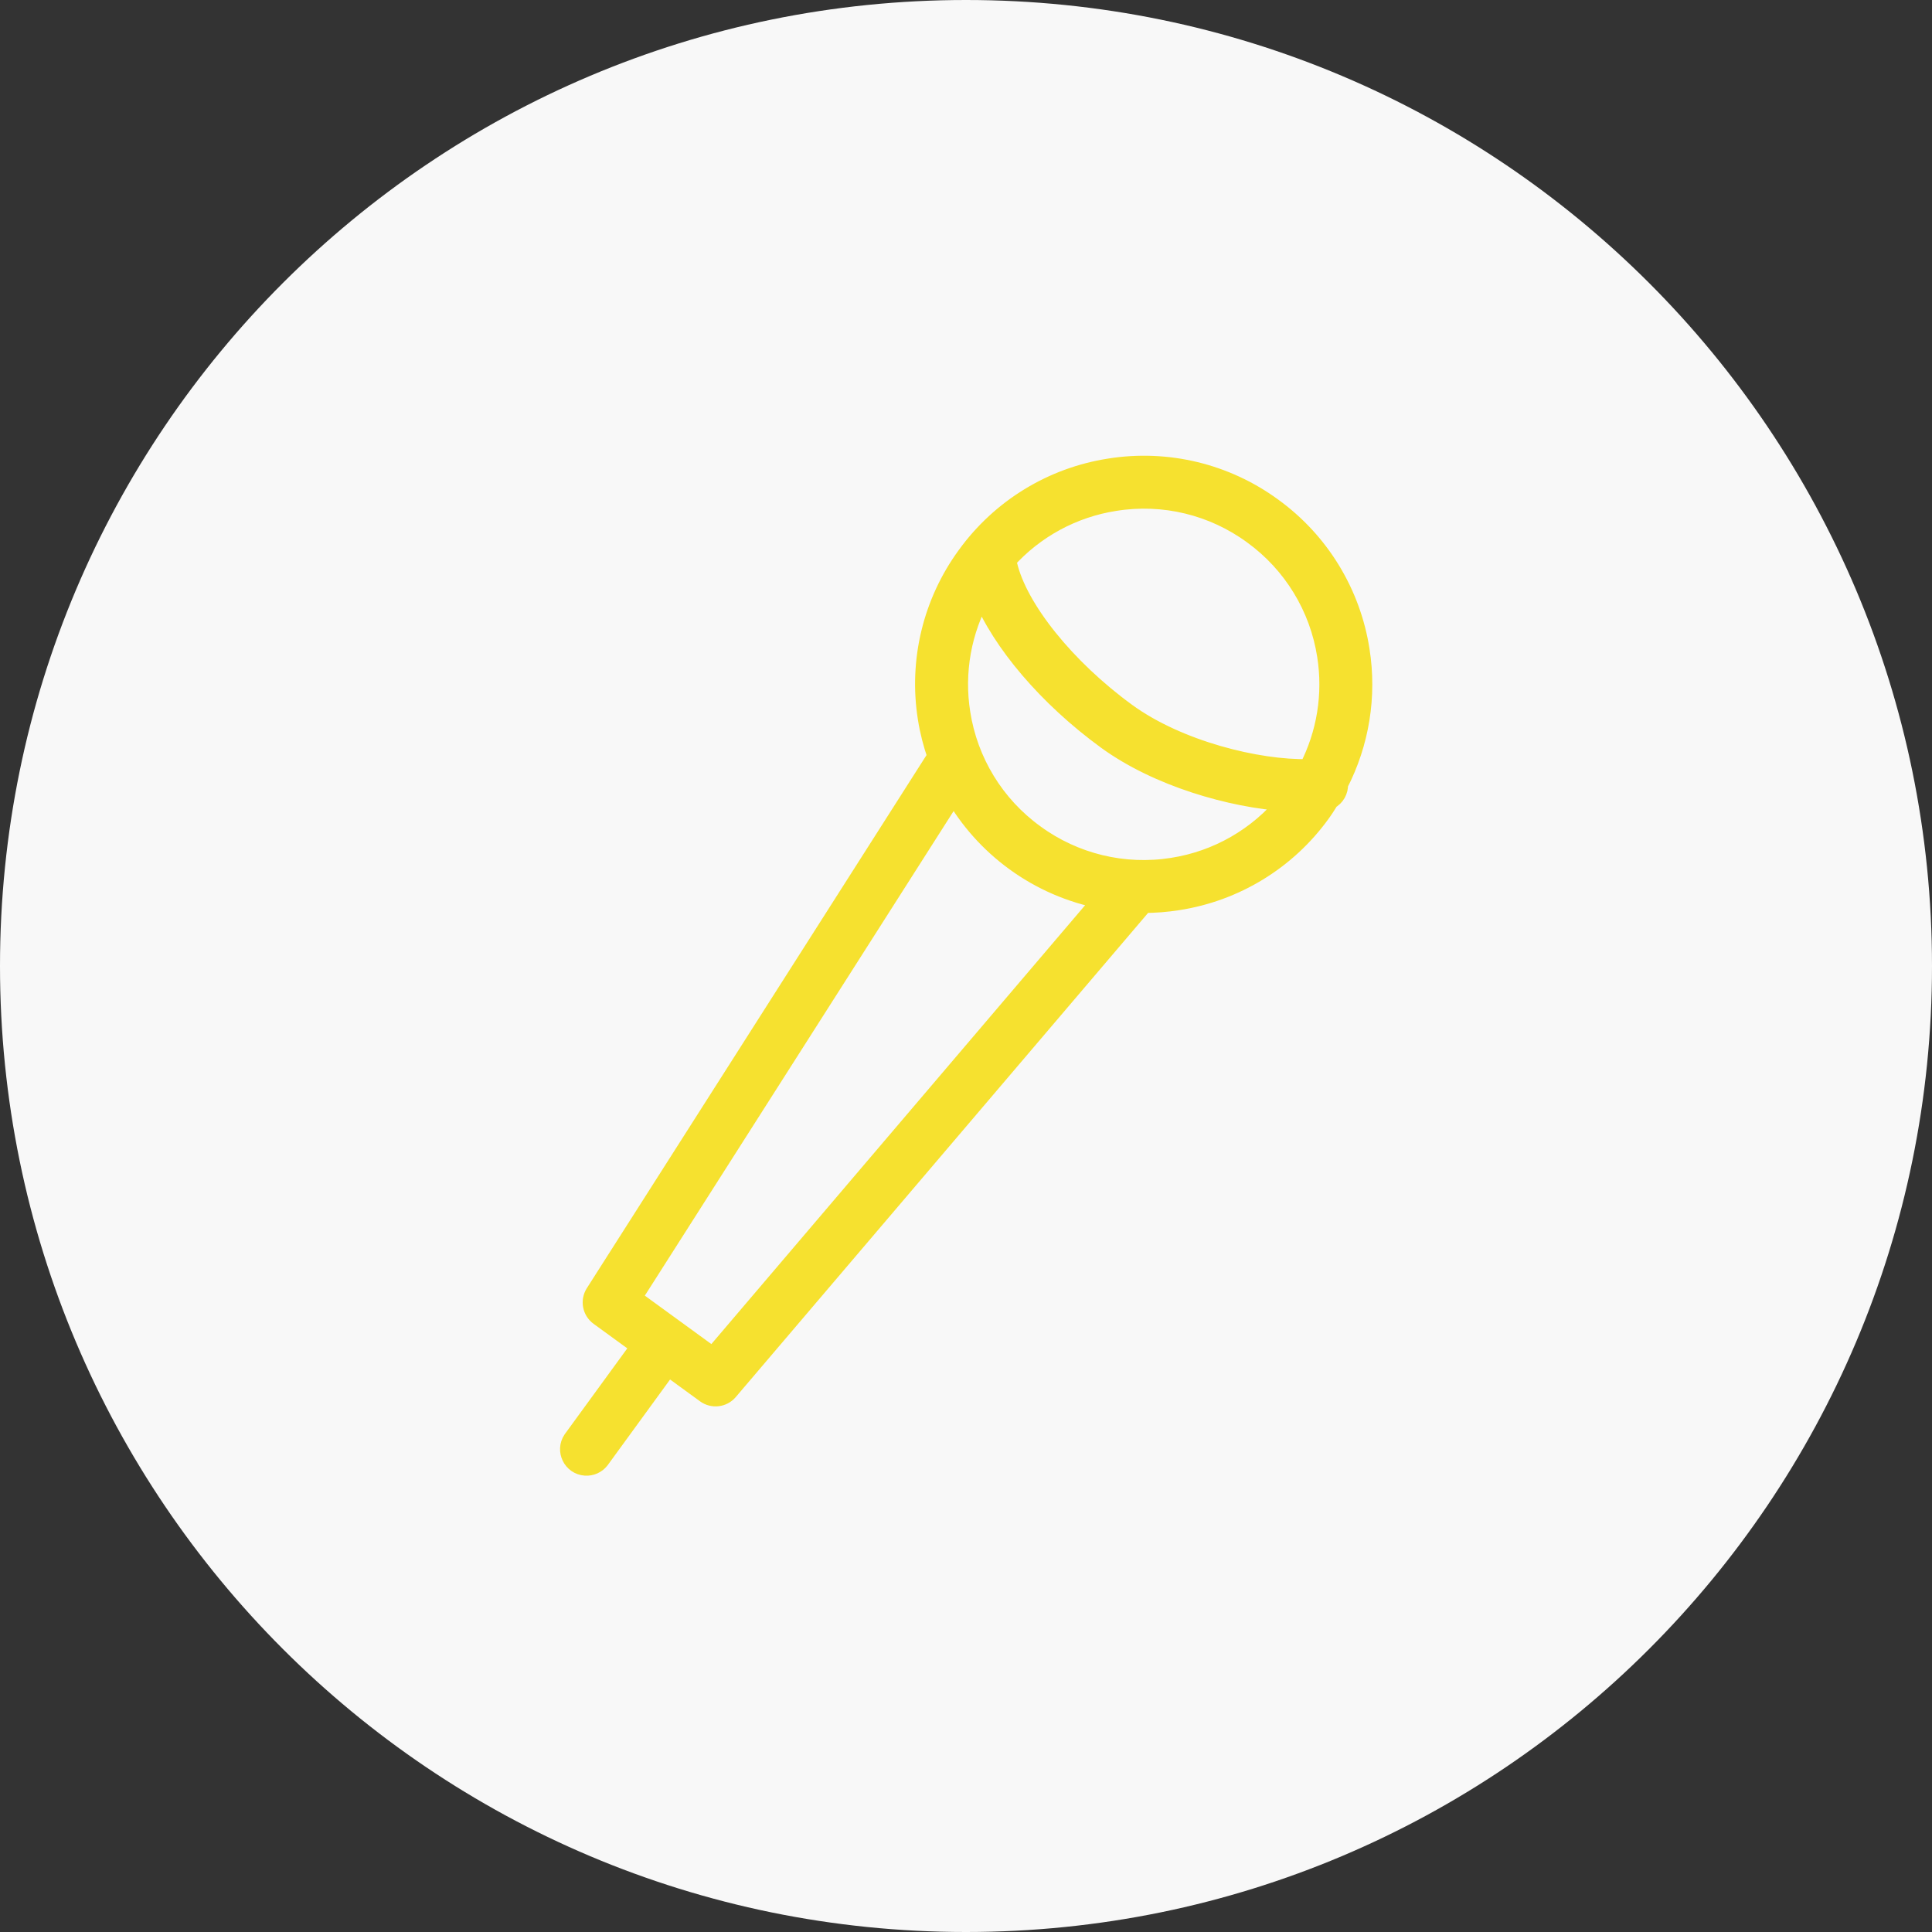
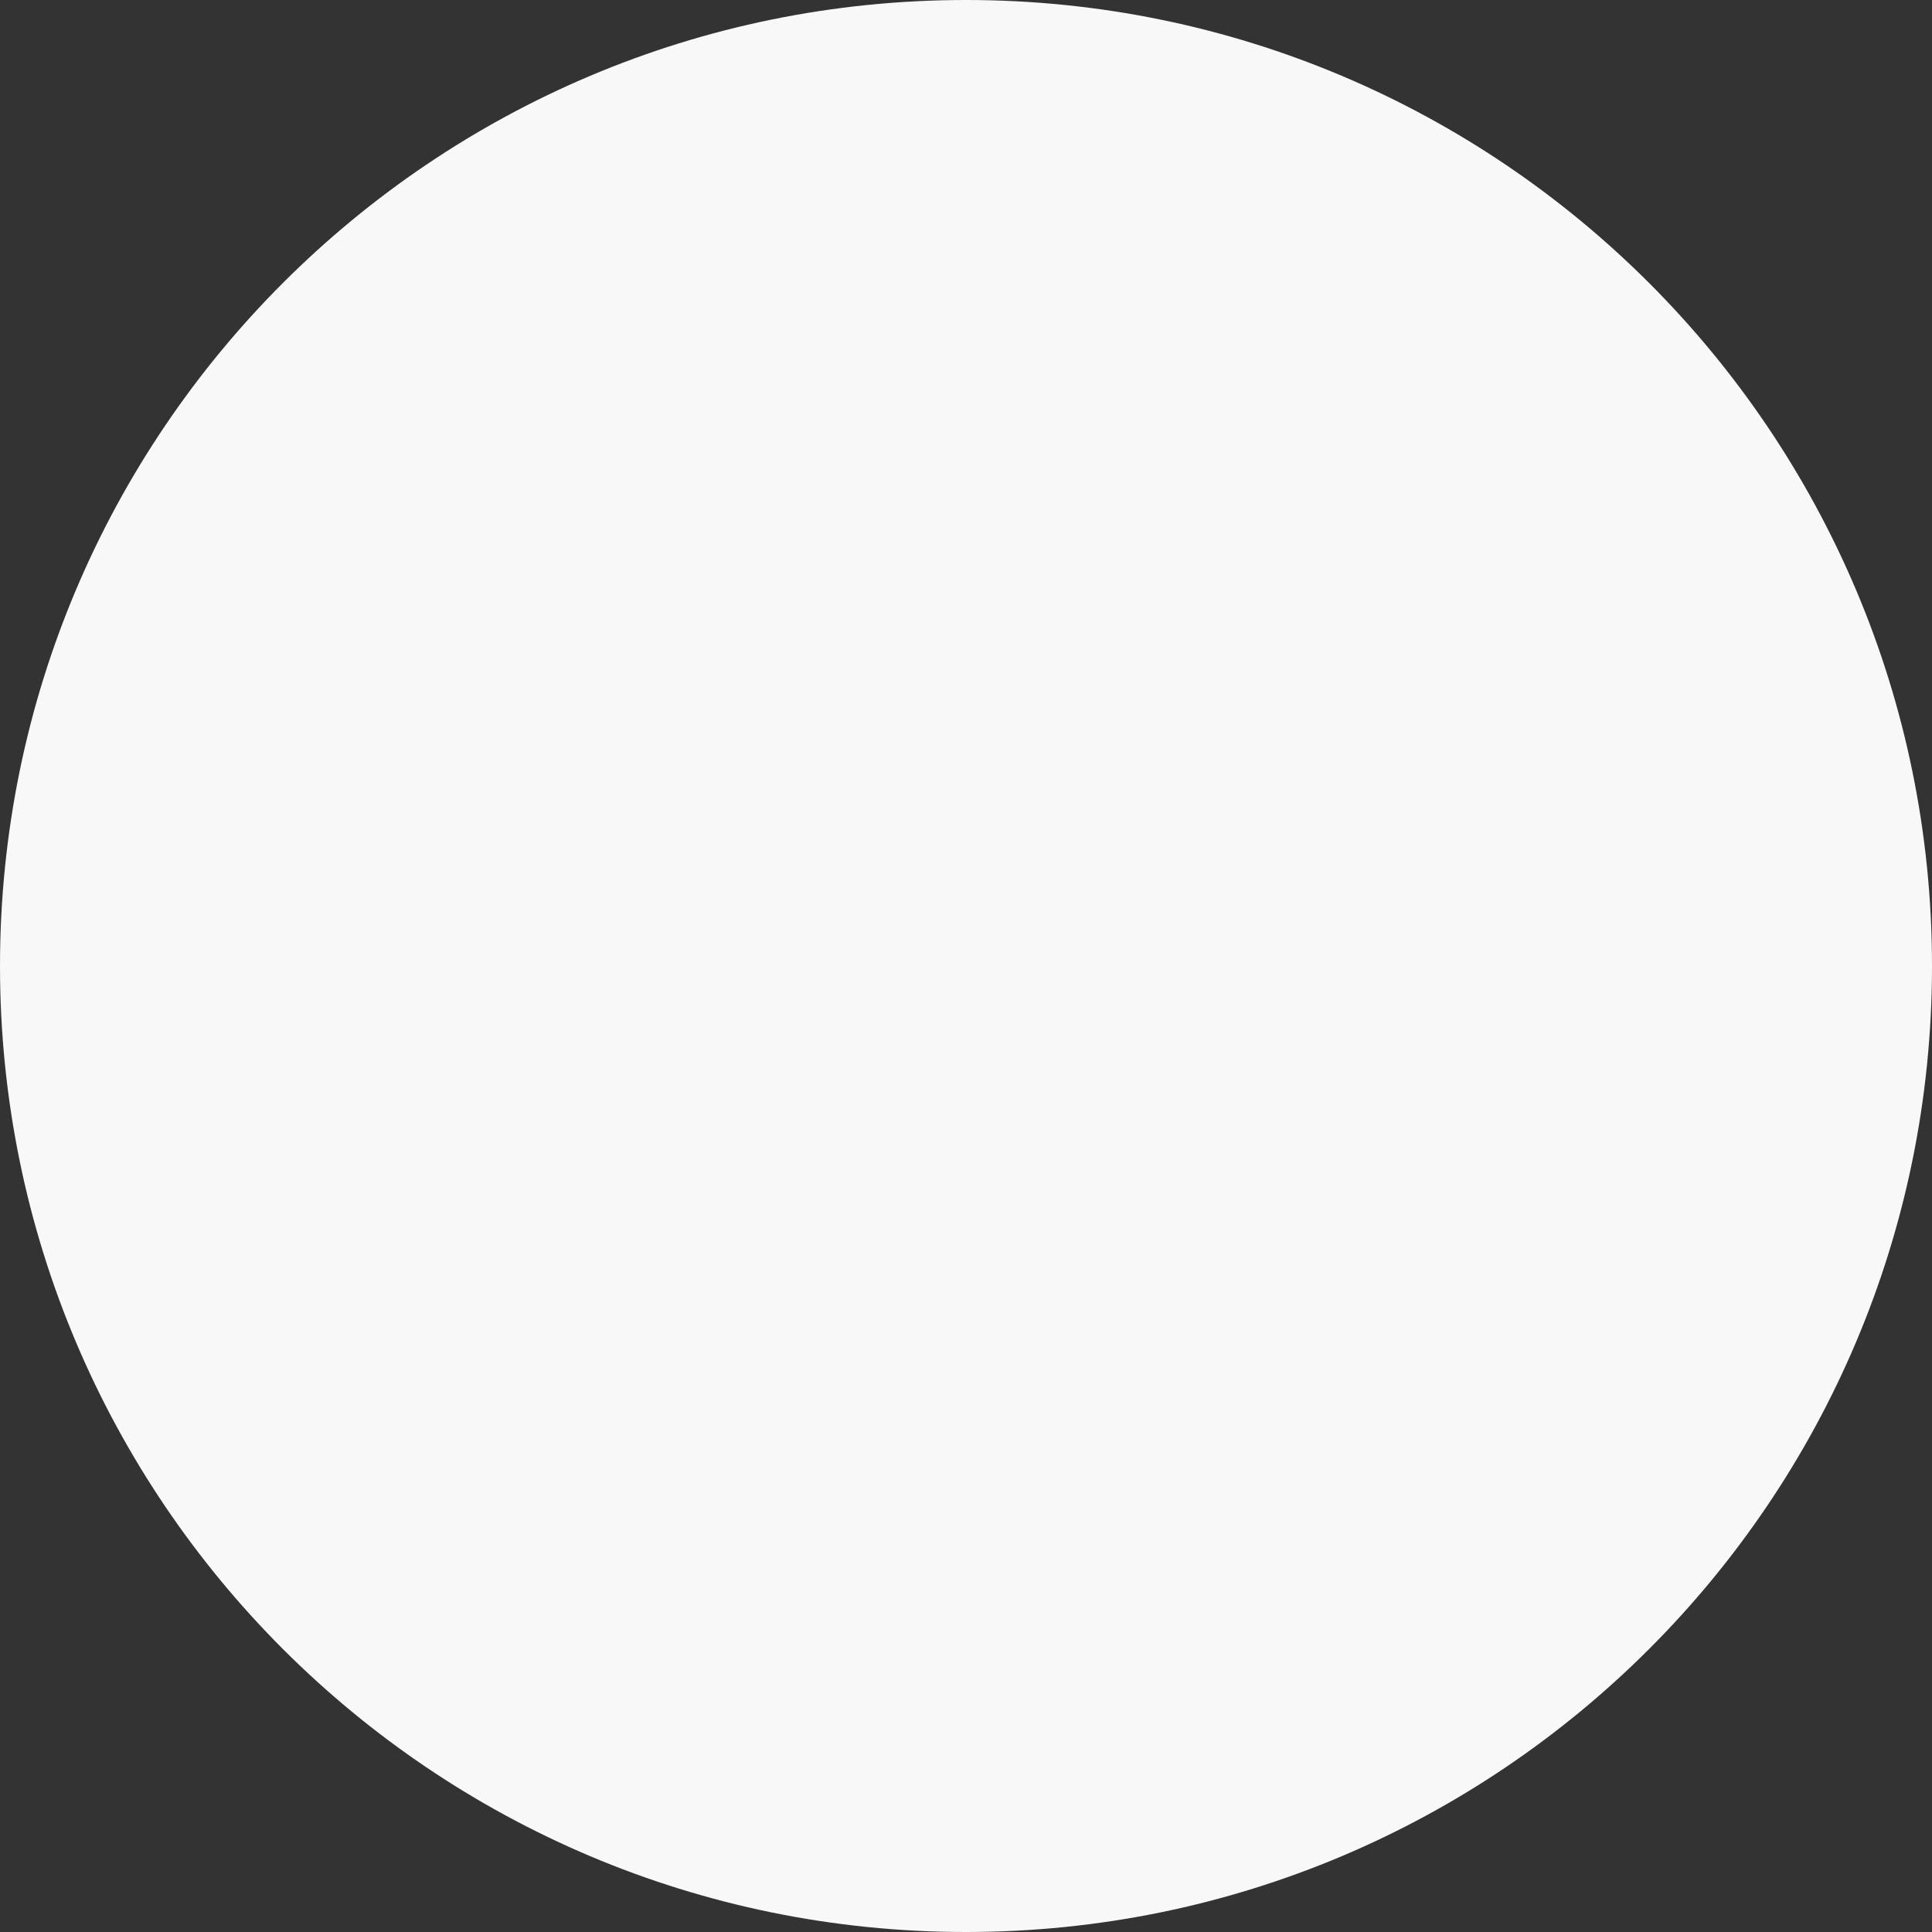
<svg xmlns="http://www.w3.org/2000/svg" viewBox="0 0 100.00 100.00" data-guides="{&quot;vertical&quot;:[],&quot;horizontal&quot;:[]}">
  <rect x="0" y="0" width="100.00" height="100.00" fill="#333333" stroke="none" />
  <defs />
  <path fill="#f8f8f8" stroke="none" fill-opacity="1" stroke-width="1" stroke-opacity="1" color="rgb(51, 51, 51)" fill-rule="evenodd" x="0" y="0" width="100" height="100" rx="50" ry="50" id="tSvg1e3bd16a63" title="Rectangle 5" d="M0 50C0 22.386 22.386 0 50 0C50 0 50 0 50 0C77.614 0 100 22.386 100 50C100 50 100 50 100 50C100 77.614 77.614 100 50 100C50 100 50 100 50 100C22.386 100 0 77.614 0 50Z" style="transform-origin: -5900px -4900px;" />
-   <path fill="#f6e12f" stroke="#f6e12f" fill-opacity="1" stroke-width="1" stroke-opacity="1" color="rgb(51, 51, 51)" fill-rule="evenodd" id="tSvgc70cd23619" title="Path 6" d="M69.275 40.583C70.375 38.455 70.766 36.032 70.392 33.667C69.933 30.695 68.305 28.029 65.869 26.265C63.444 24.488 60.408 23.755 57.438 24.229C54.467 24.688 51.803 26.318 50.039 28.753C48.263 31.178 47.53 34.212 48.006 37.18C48.113 37.859 48.285 38.516 48.506 39.152C42.602 48.416 36.699 57.681 30.796 66.945C30.549 67.332 30.646 67.845 31.017 68.116C31.734 68.637 32.45 69.159 33.167 69.681C31.99 71.296 30.814 72.911 29.637 74.526C29.263 75.082 29.632 75.834 30.3 75.88C30.587 75.9 30.866 75.776 31.044 75.55C32.22 73.935 33.397 72.32 34.573 70.704C35.225 71.179 35.876 71.653 36.528 72.128C36.895 72.396 37.408 72.335 37.702 71.988C44.865 63.577 52.028 55.166 59.191 46.755C59.778 46.754 60.369 46.709 60.959 46.616C63.929 46.158 66.594 44.531 68.356 42.096C68.523 41.867 68.671 41.629 68.819 41.392C69.108 41.238 69.292 40.926 69.275 40.583ZM57.709 25.948C60.223 25.545 62.792 26.165 64.845 27.671C66.906 29.164 68.285 31.42 68.674 33.936C68.99 35.939 68.659 37.99 67.728 39.791C65.083 39.852 60.968 38.827 58.305 36.887C55.149 34.587 52.675 31.504 52.148 29.216C52.13 29.144 52.104 29.075 52.069 29.01C53.538 27.367 55.531 26.285 57.709 25.948ZM36.9 70.246C35.501 69.227 34.101 68.208 32.702 67.189C38.257 58.473 43.811 49.756 49.366 41.04C50.157 42.43 51.235 43.636 52.528 44.578C53.88 45.565 55.436 46.239 57.081 46.55C50.354 54.449 43.627 62.347 36.9 70.246ZM60.689 44.897C58.176 45.298 55.606 44.677 53.553 43.172C51.492 41.68 50.113 39.425 49.724 36.91C49.388 34.795 49.776 32.627 50.825 30.76C51.832 33.237 54.24 36.078 57.28 38.294C59.909 40.209 63.689 41.303 66.605 41.499C65.122 43.326 63.014 44.536 60.689 44.897Z" />
</svg>